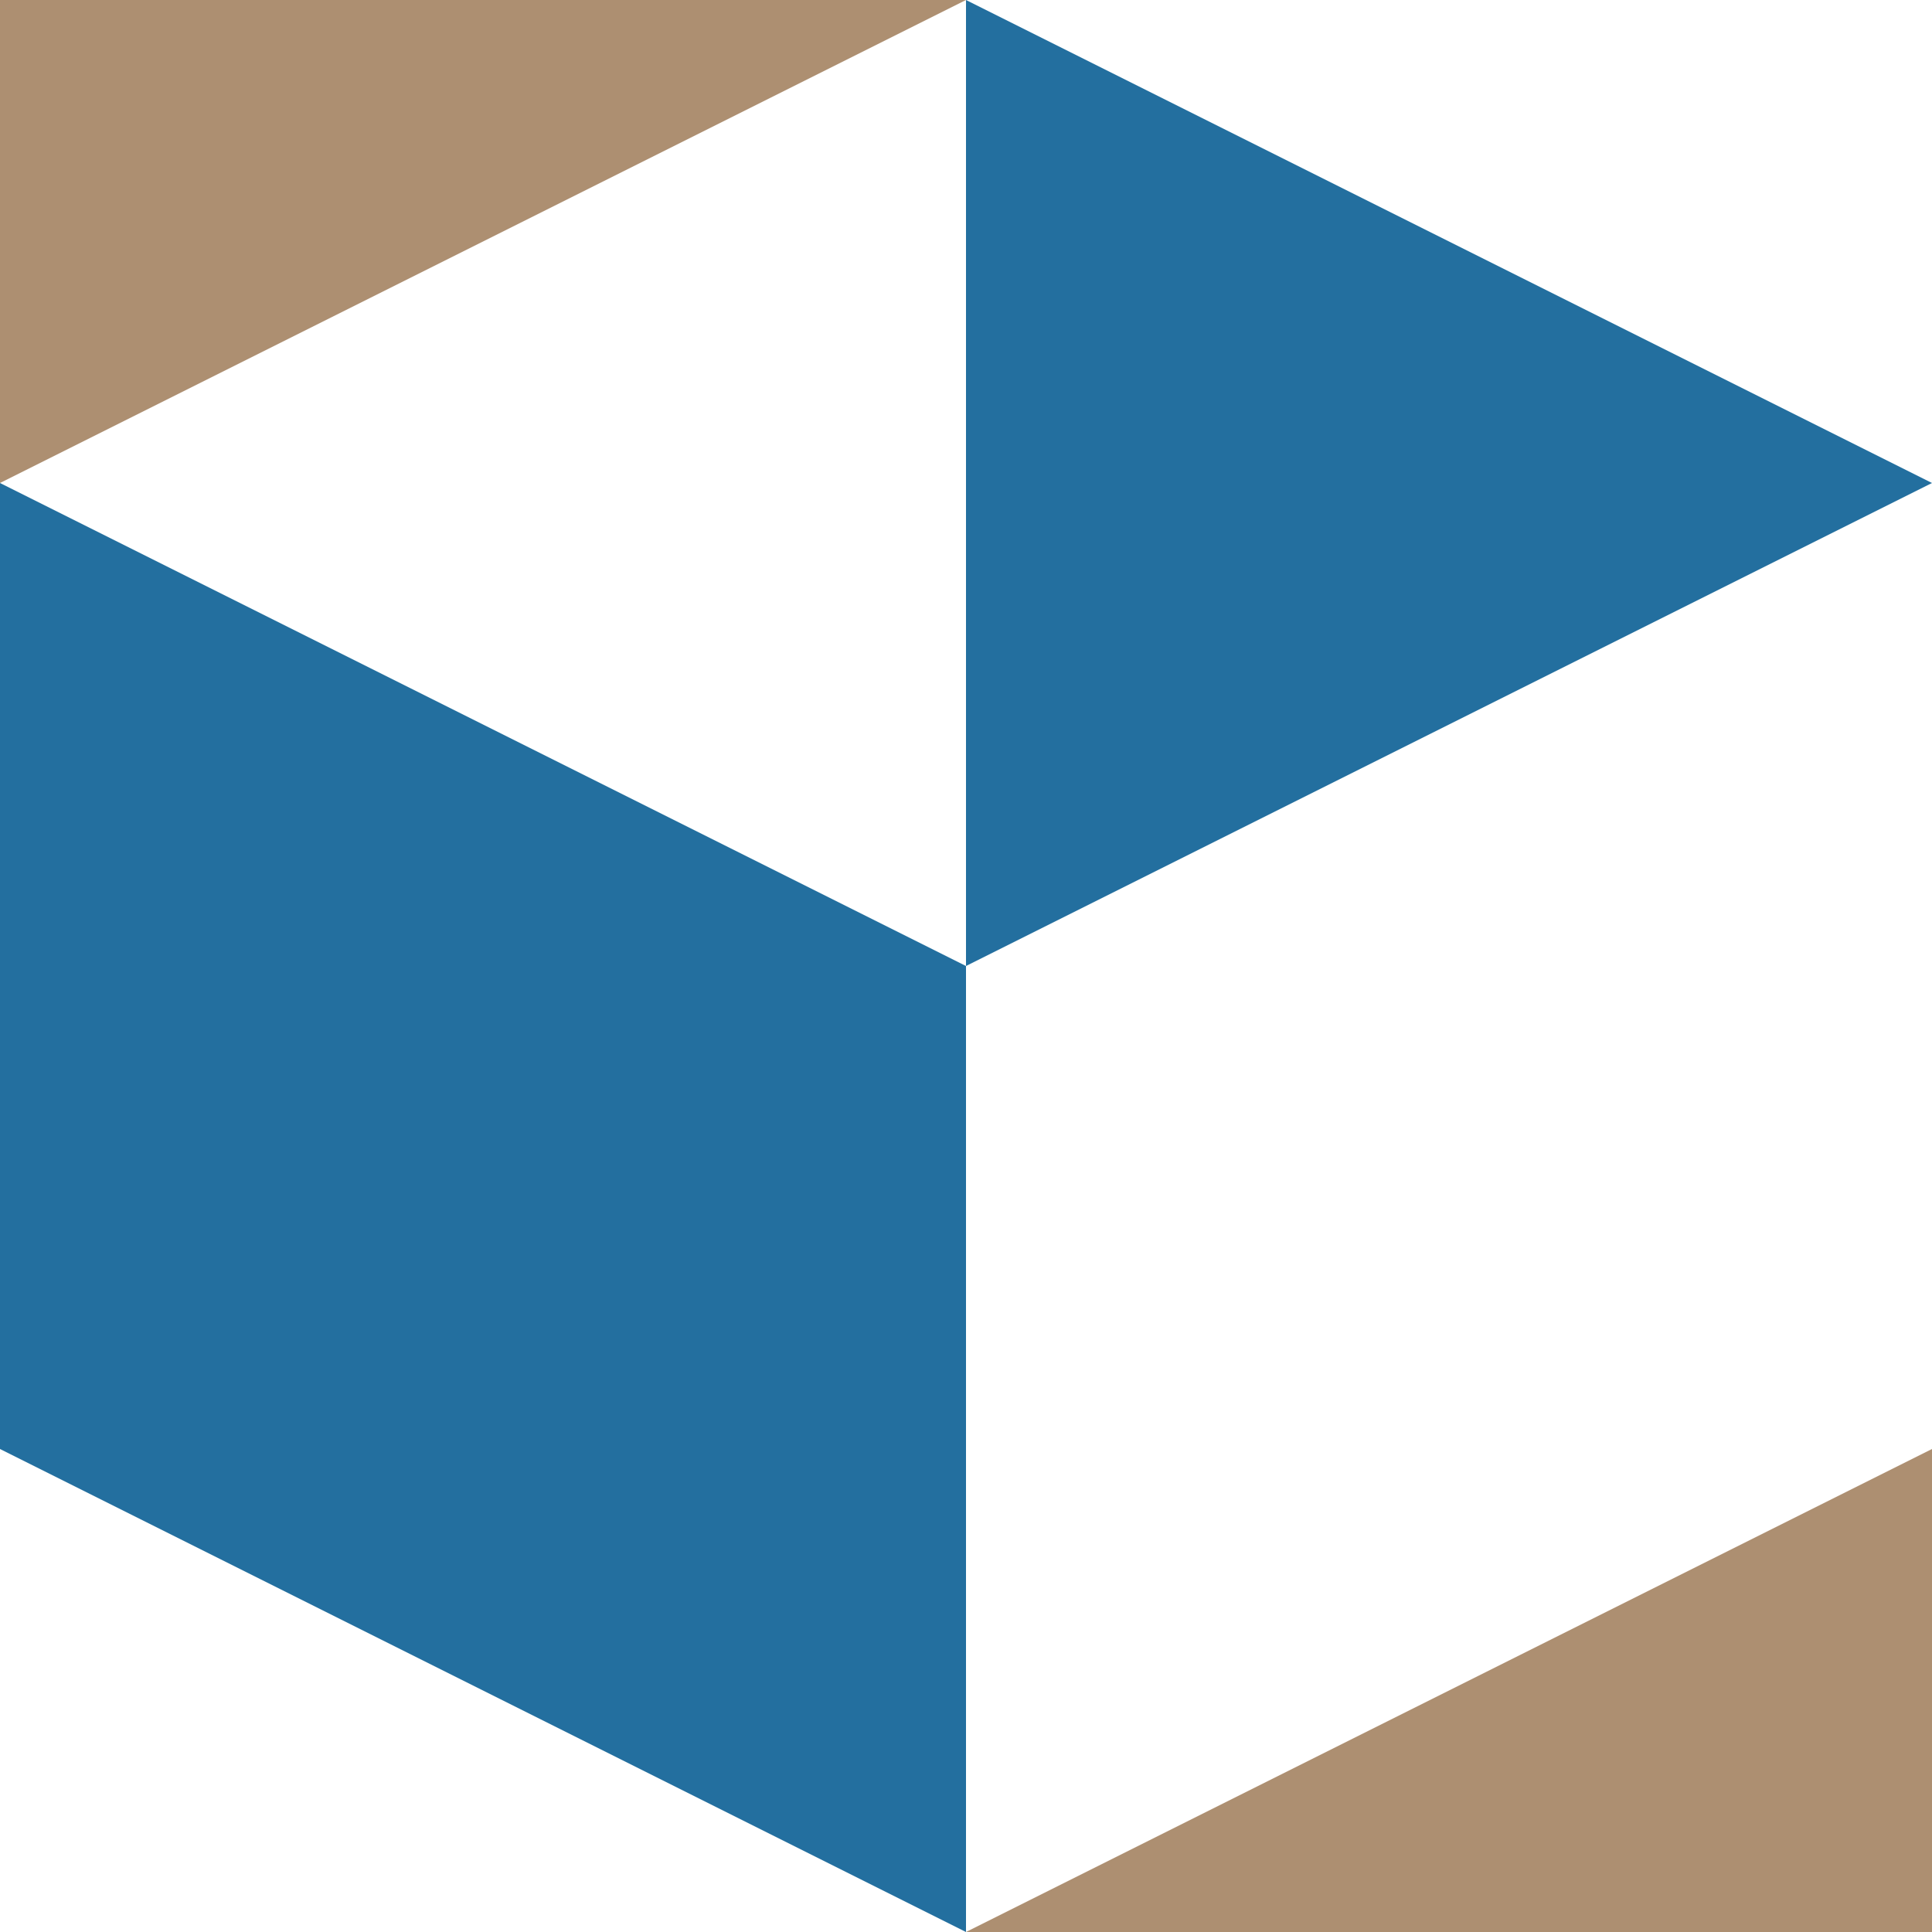
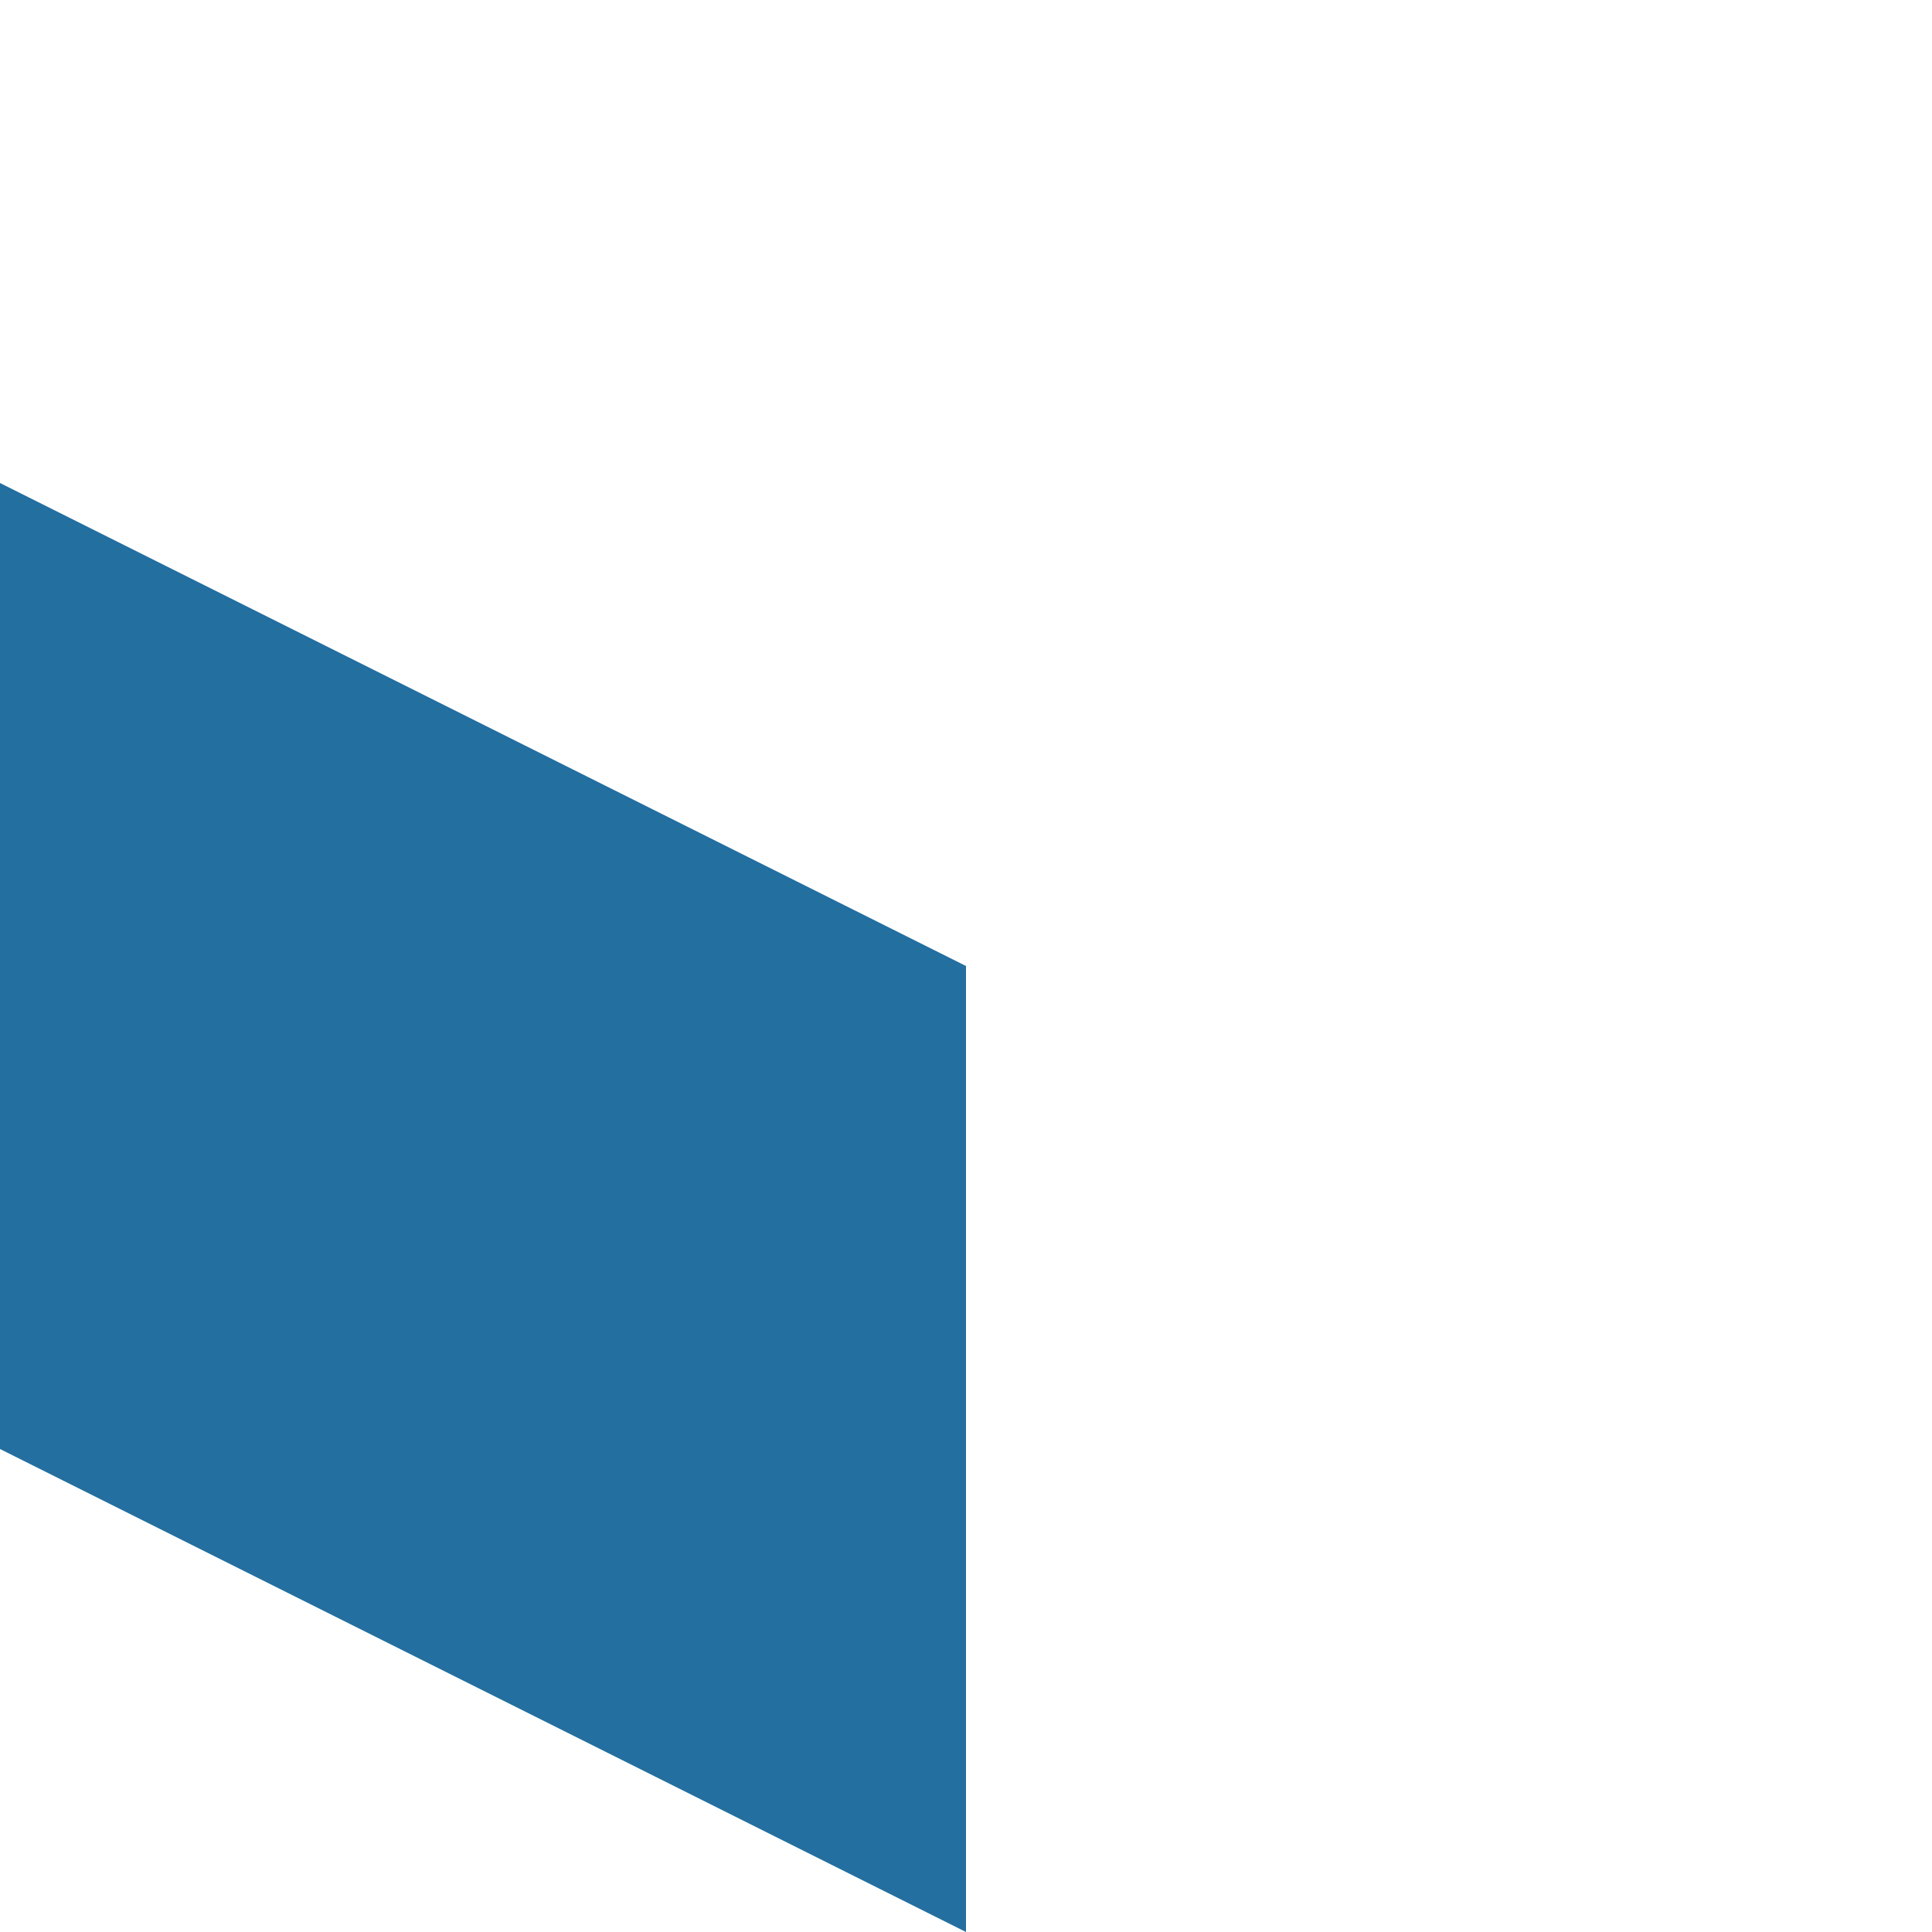
<svg xmlns="http://www.w3.org/2000/svg" width="100%" height="100%" viewBox="0 0 64 64" version="1.1" xml:space="preserve" style="fill-rule:evenodd;clip-rule:evenodd;stroke-linejoin:round;stroke-miterlimit:2;">
  <g>
-     <path d="M-0,-0l-0,16l32,-16l-32,-0Z" style="fill:#ad8f71;fill-rule:nonzero;" />
    <path d="M-0,48l-0,-32l32,16l-0,32l-32,-16Z" style="fill:#236f9f;" />
-     <path d="M32,32l0,-32l32,16l-32,16Z" style="fill:#236f9f;" />
-     <path d="M64,64l0,-16l-32,16l32,0Z" style="fill:#ad8f71;fill-rule:nonzero;" />
  </g>
</svg>